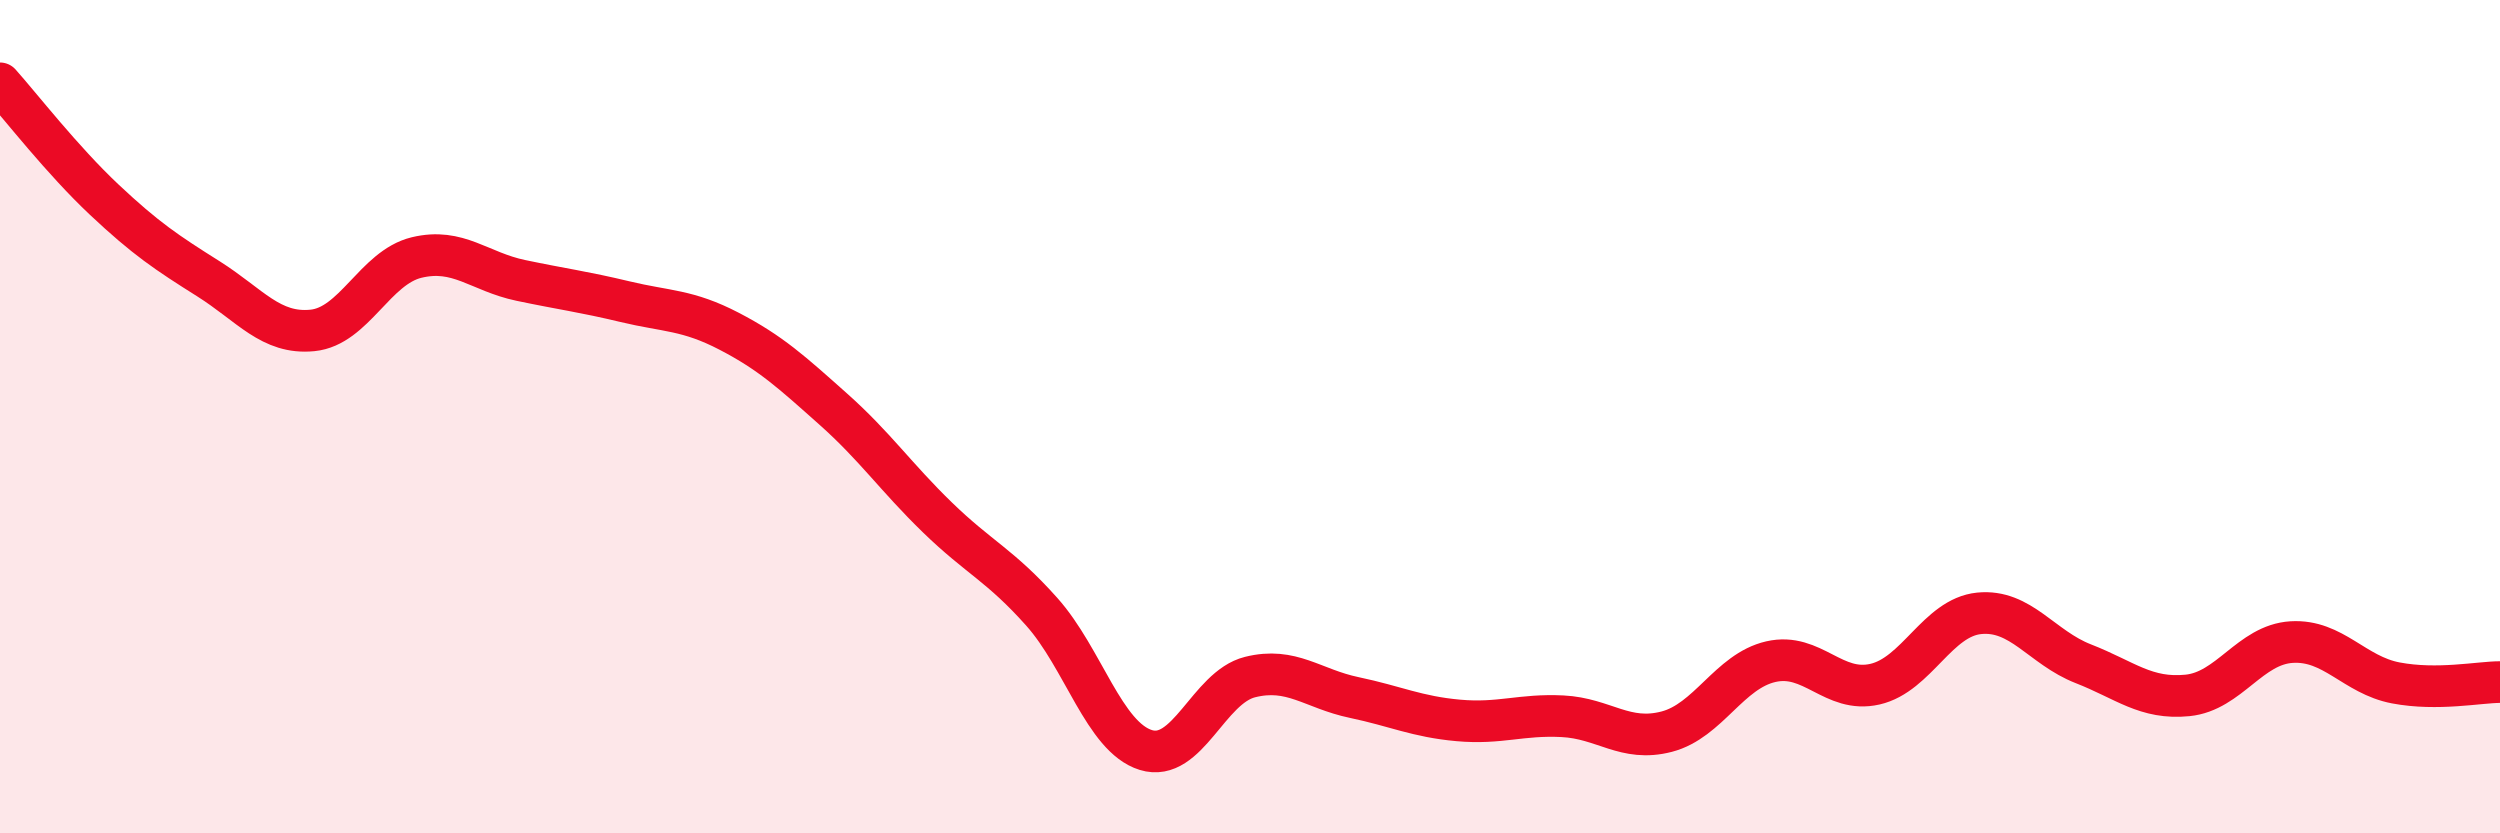
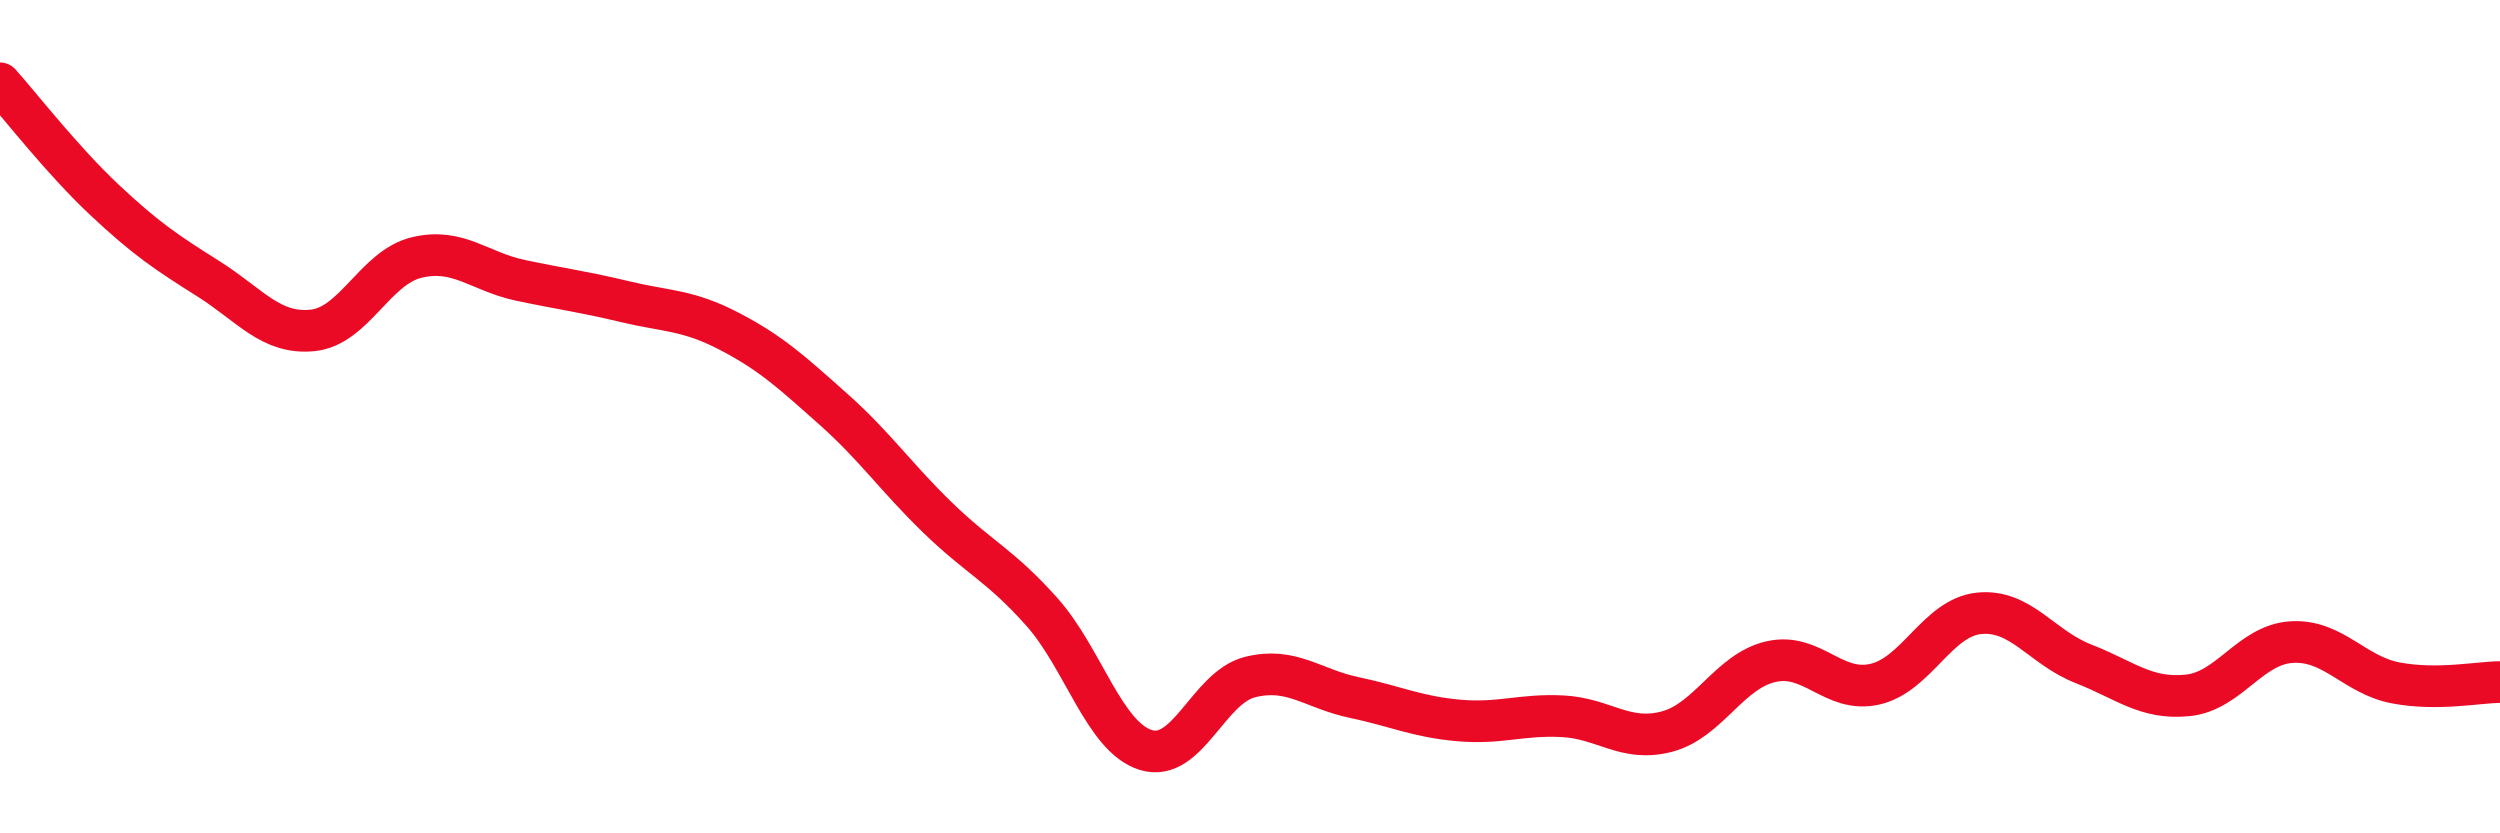
<svg xmlns="http://www.w3.org/2000/svg" width="60" height="20" viewBox="0 0 60 20">
-   <path d="M 0,2 C 0.5,2.56 1.5,3.85 2.5,4.79 C 3.5,5.73 4,6.06 5,6.69 C 6,7.32 6.5,8.03 7.5,7.93 C 8.5,7.83 9,6.42 10,6.18 C 11,5.94 11.5,6.52 12.5,6.73 C 13.5,6.94 14,7 15,7.24 C 16,7.48 16.5,7.43 17.5,7.95 C 18.5,8.47 19,8.93 20,9.82 C 21,10.71 21.5,11.45 22.5,12.42 C 23.5,13.39 24,13.56 25,14.68 C 26,15.8 26.5,17.69 27.5,18 C 28.5,18.31 29,16.5 30,16.25 C 31,16 31.5,16.53 32.5,16.74 C 33.5,16.95 34,17.2 35,17.29 C 36,17.38 36.5,17.14 37.5,17.19 C 38.5,17.24 39,17.82 40,17.56 C 41,17.3 41.5,16.11 42.5,15.88 C 43.5,15.65 44,16.65 45,16.42 C 46,16.19 46.5,14.82 47.5,14.72 C 48.5,14.62 49,15.54 50,15.93 C 51,16.32 51.5,16.79 52.5,16.69 C 53.5,16.59 54,15.47 55,15.41 C 56,15.35 56.5,16.2 57.5,16.39 C 58.5,16.58 59.5,16.37 60,16.37L60 20L0 20Z" fill="#EB0A25" opacity="0.1" stroke-linecap="round" stroke-linejoin="round" />
  <path d="M 0,2 C 0.5,2.56 1.5,3.85 2.5,4.79 C 3.5,5.73 4,6.06 5,6.69 C 6,7.32 6.5,8.03 7.5,7.93 C 8.5,7.83 9,6.42 10,6.18 C 11,5.94 11.5,6.52 12.5,6.73 C 13.5,6.94 14,7 15,7.24 C 16,7.48 16.5,7.43 17.5,7.95 C 18.5,8.47 19,8.93 20,9.82 C 21,10.71 21.5,11.45 22.5,12.42 C 23.5,13.39 24,13.56 25,14.68 C 26,15.8 26.5,17.69 27.5,18 C 28.5,18.31 29,16.5 30,16.25 C 31,16 31.5,16.53 32.5,16.74 C 33.5,16.95 34,17.2 35,17.29 C 36,17.38 36.5,17.14 37.5,17.19 C 38.5,17.24 39,17.82 40,17.56 C 41,17.3 41.5,16.11 42.5,15.88 C 43.5,15.65 44,16.65 45,16.42 C 46,16.19 46.5,14.82 47.5,14.72 C 48.5,14.62 49,15.54 50,15.93 C 51,16.32 51.5,16.79 52.5,16.69 C 53.5,16.59 54,15.47 55,15.41 C 56,15.35 56.5,16.2 57.5,16.39 C 58.5,16.58 59.5,16.37 60,16.37" stroke="#EB0A25" stroke-width="1" fill="none" stroke-linecap="round" stroke-linejoin="round" />
</svg>